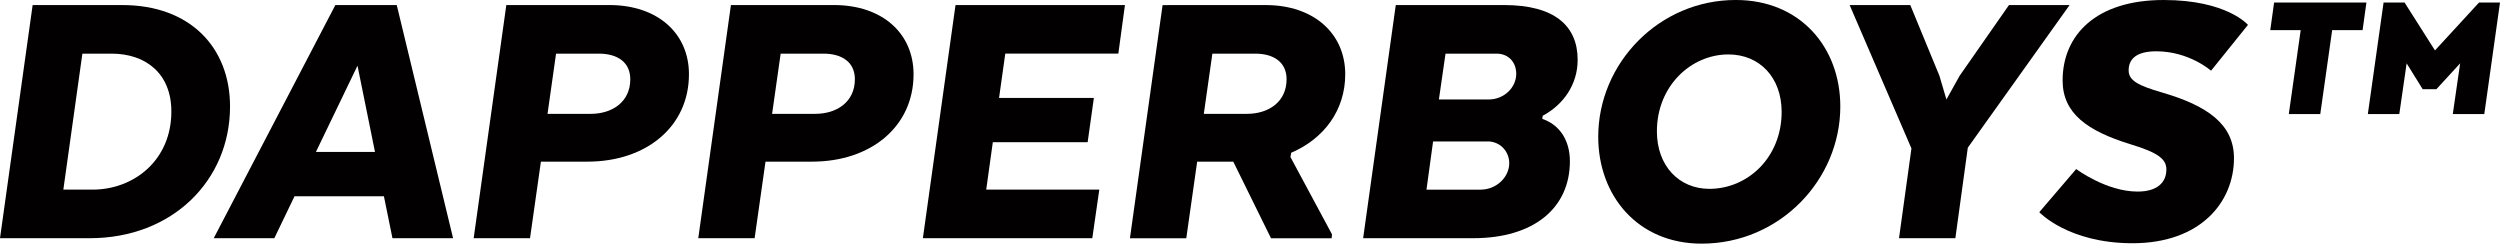
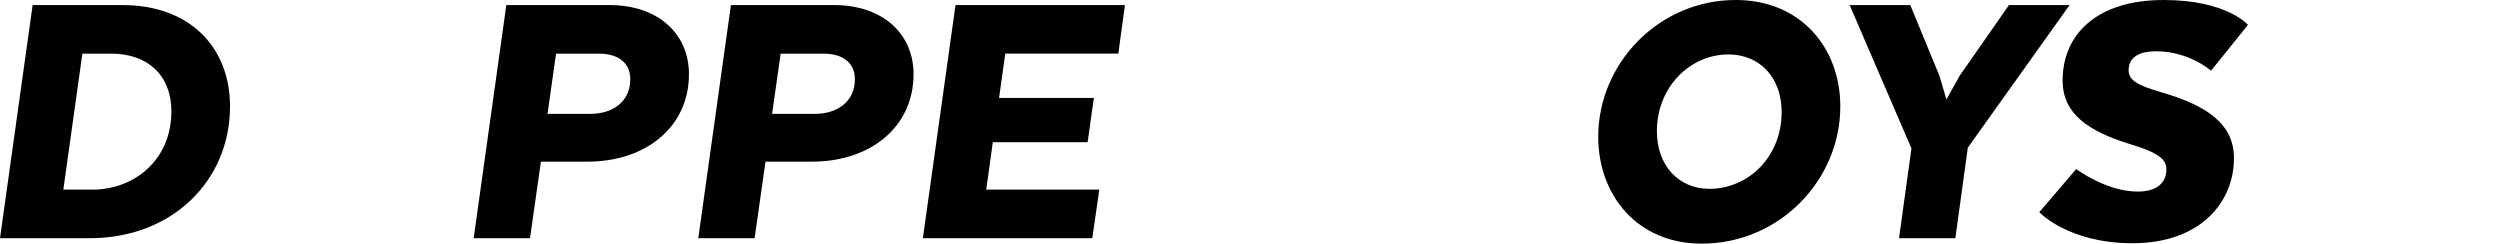
<svg xmlns="http://www.w3.org/2000/svg" version="1.1" id="Layer_1" x="0px" y="0px" width="193.007px" height="18.811px" viewBox="0 0 193.007 18.811" xml:space="preserve">
  <g>
    <path fill="#020000" d="M6.93,18.39H0L2.52,0.391h6.93c5.25,0,8.31,3.3,8.31,7.829C17.759,13.92,13.319,18.39,6.93,18.39z M6.36,4.141L4.89,14.64h2.25c3.21,0,6.09-2.279,6.09-6.029c0-2.939-1.98-4.47-4.62-4.47H6.36z" />
-     <path fill="#020000" d="M34.979,18.39h-4.68l-0.66-3.24h-6.9l-1.56,3.24H16.5l9.39-17.999h4.74L34.979,18.39z M24.39,11.729h4.56 L27.6,5.07L24.39,11.729z" />
    <path fill="#020000" d="M53.189,5.73c0,4.05-3.3,6.749-7.83,6.749h-3.6l-0.84,5.91h-4.35l2.52-17.999h7.95 C50.819,0.391,53.189,2.61,53.189,5.73z M46.229,4.141h-3.3L42.27,8.79h3.33c1.68,0,3.06-0.931,3.06-2.67 C48.659,4.8,47.669,4.141,46.229,4.141z" />
    <path fill="#020000" d="M70.529,5.73c0,4.05-3.3,6.749-7.83,6.749h-3.6l-0.84,5.91h-4.35l2.52-17.999h7.95 C68.159,0.391,70.529,2.61,70.529,5.73z M63.569,4.141h-3.3l-0.66,4.648h3.33c1.68,0,3.06-0.931,3.06-2.67 C65.999,4.8,65.009,4.141,63.569,4.141z" />
    <path fill="#020000" d="M83.969,10.979h-7.32l-0.51,3.66h8.73l-0.54,3.75h-13.08l2.52-17.999h13.08l-0.51,3.75H77.61l-0.48,3.42 h7.32L83.969,10.979z" />
-     <path fill="#020000" d="M97.708,0.391c3.75,0,6.148,2.22,6.148,5.34c0,2.79-1.648,4.979-4.17,6.061l-0.061,0.33l3.209,5.97 l-0.028,0.301h-4.681l-2.911-5.91h-2.79l-0.84,5.91h-4.35l2.52-17.999L97.708,0.391L97.708,0.391z M96.898,4.141h-3.3l-0.66,4.648 h3.33c1.68,0,3.06-0.931,3.06-2.67C99.328,4.8,98.337,4.141,96.898,4.141z" />
-     <path fill="#020000" d="M113.728,18.39h-8.49l2.52-17.999h8.371c3.869,0,5.67,1.59,5.67,4.229c0,1.891-1.079,3.449-2.699,4.319 l-0.03,0.239c1.41,0.479,2.13,1.739,2.13,3.271C121.198,16.05,118.438,18.39,113.728,18.39z M110.638,10.92l-0.51,3.721h4.17 c1.26,0,2.22-0.99,2.22-2.04c0-0.811-0.57-1.59-1.53-1.681H110.638z M115.528,4.141h-3.93l-0.511,3.539h3.841 c1.2,0,2.13-0.931,2.13-1.979C117.058,4.83,116.488,4.141,115.528,4.141z" />
    <path fill="#020000" d="M123.388,10.56c0-5.669,4.68-10.561,10.619-10.561c4.979,0,8.07,3.66,8.07,8.221 c0,5.67-4.681,10.59-10.709,10.59C126.448,18.81,123.388,15.12,123.388,10.56z M137.548,8.64c0-2.67-1.711-4.438-4.11-4.438 c-2.88,0-5.521,2.43-5.521,5.938c0,2.67,1.711,4.439,4.051,4.439C134.938,14.58,137.548,12.149,137.548,8.64z" />
    <path fill="#020000" d="M155.098,0.391h4.68l-7.858,11.01l-0.961,6.989h-4.35l0.96-6.931l-4.771-11.068h4.681l2.25,5.46l0.54,1.829 l1.02-1.829L155.098,0.391z" />
    <path fill="#020000" d="M160.289,13.05c0,0,2.312,1.74,4.74,1.74c1.5,0,2.221-0.689,2.221-1.71c0-0.78-0.601-1.29-2.791-1.95 c-3.299-1.021-5.22-2.369-5.22-4.92c0-3.479,2.55-6.21,7.8-6.21c4.891,0,6.51,1.92,6.51,1.92l-2.851,3.54c0,0-1.68-1.5-4.229-1.5 c-1.65,0-2.132,0.689-2.132,1.472c0,0.778,0.722,1.17,2.58,1.709c3.512,1.021,5.552,2.46,5.552,5.069 c0,3.391-2.58,6.568-7.83,6.568c-4.979,0-7.2-2.398-7.2-2.398L160.289,13.05z" />
-     <path fill="#020000" d="M182.399,2.326h-2.349l-0.918,6.479h-2.43l0.918-6.479h-2.349l0.297-2.133h7.126L182.399,2.326z M182.804,8.805l1.215-8.61h1.62l2.348,3.697l3.401-3.697h1.619l-1.213,8.61h-2.432l0.567-3.914l-1.835,1.997h-1.055l-1.24-1.997 l-0.567,3.914H182.804z" />
  </g>
</svg>